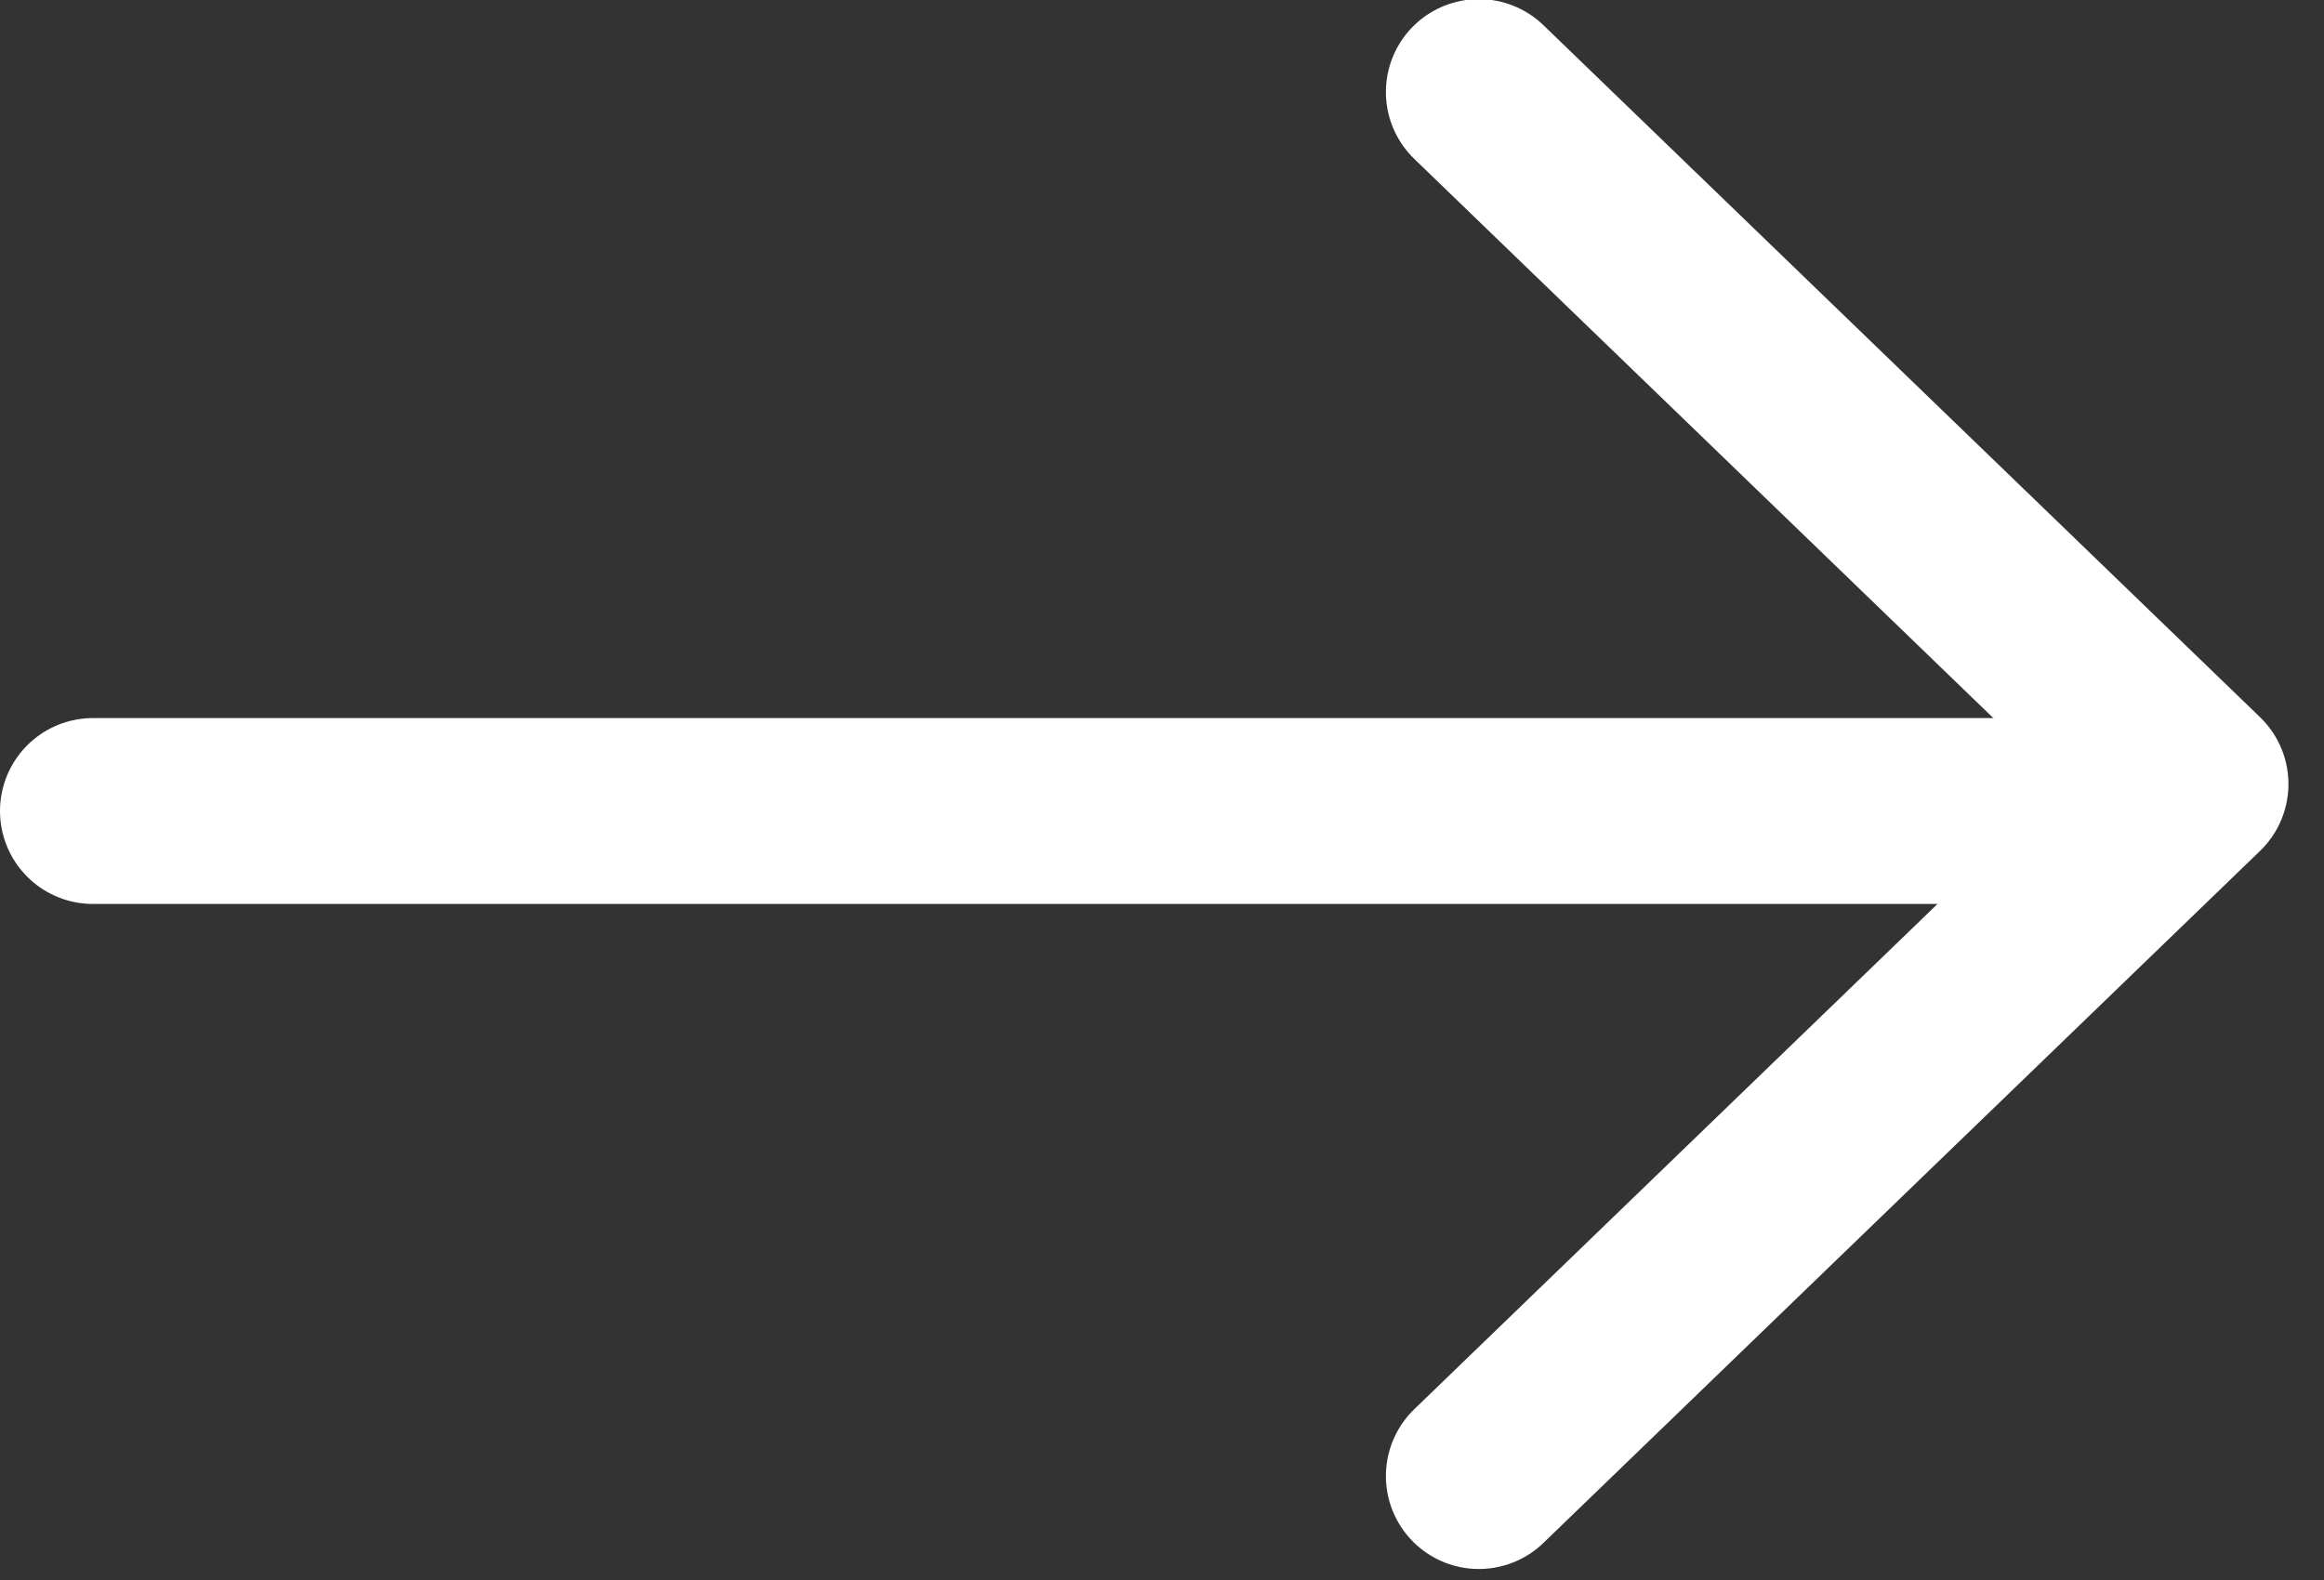
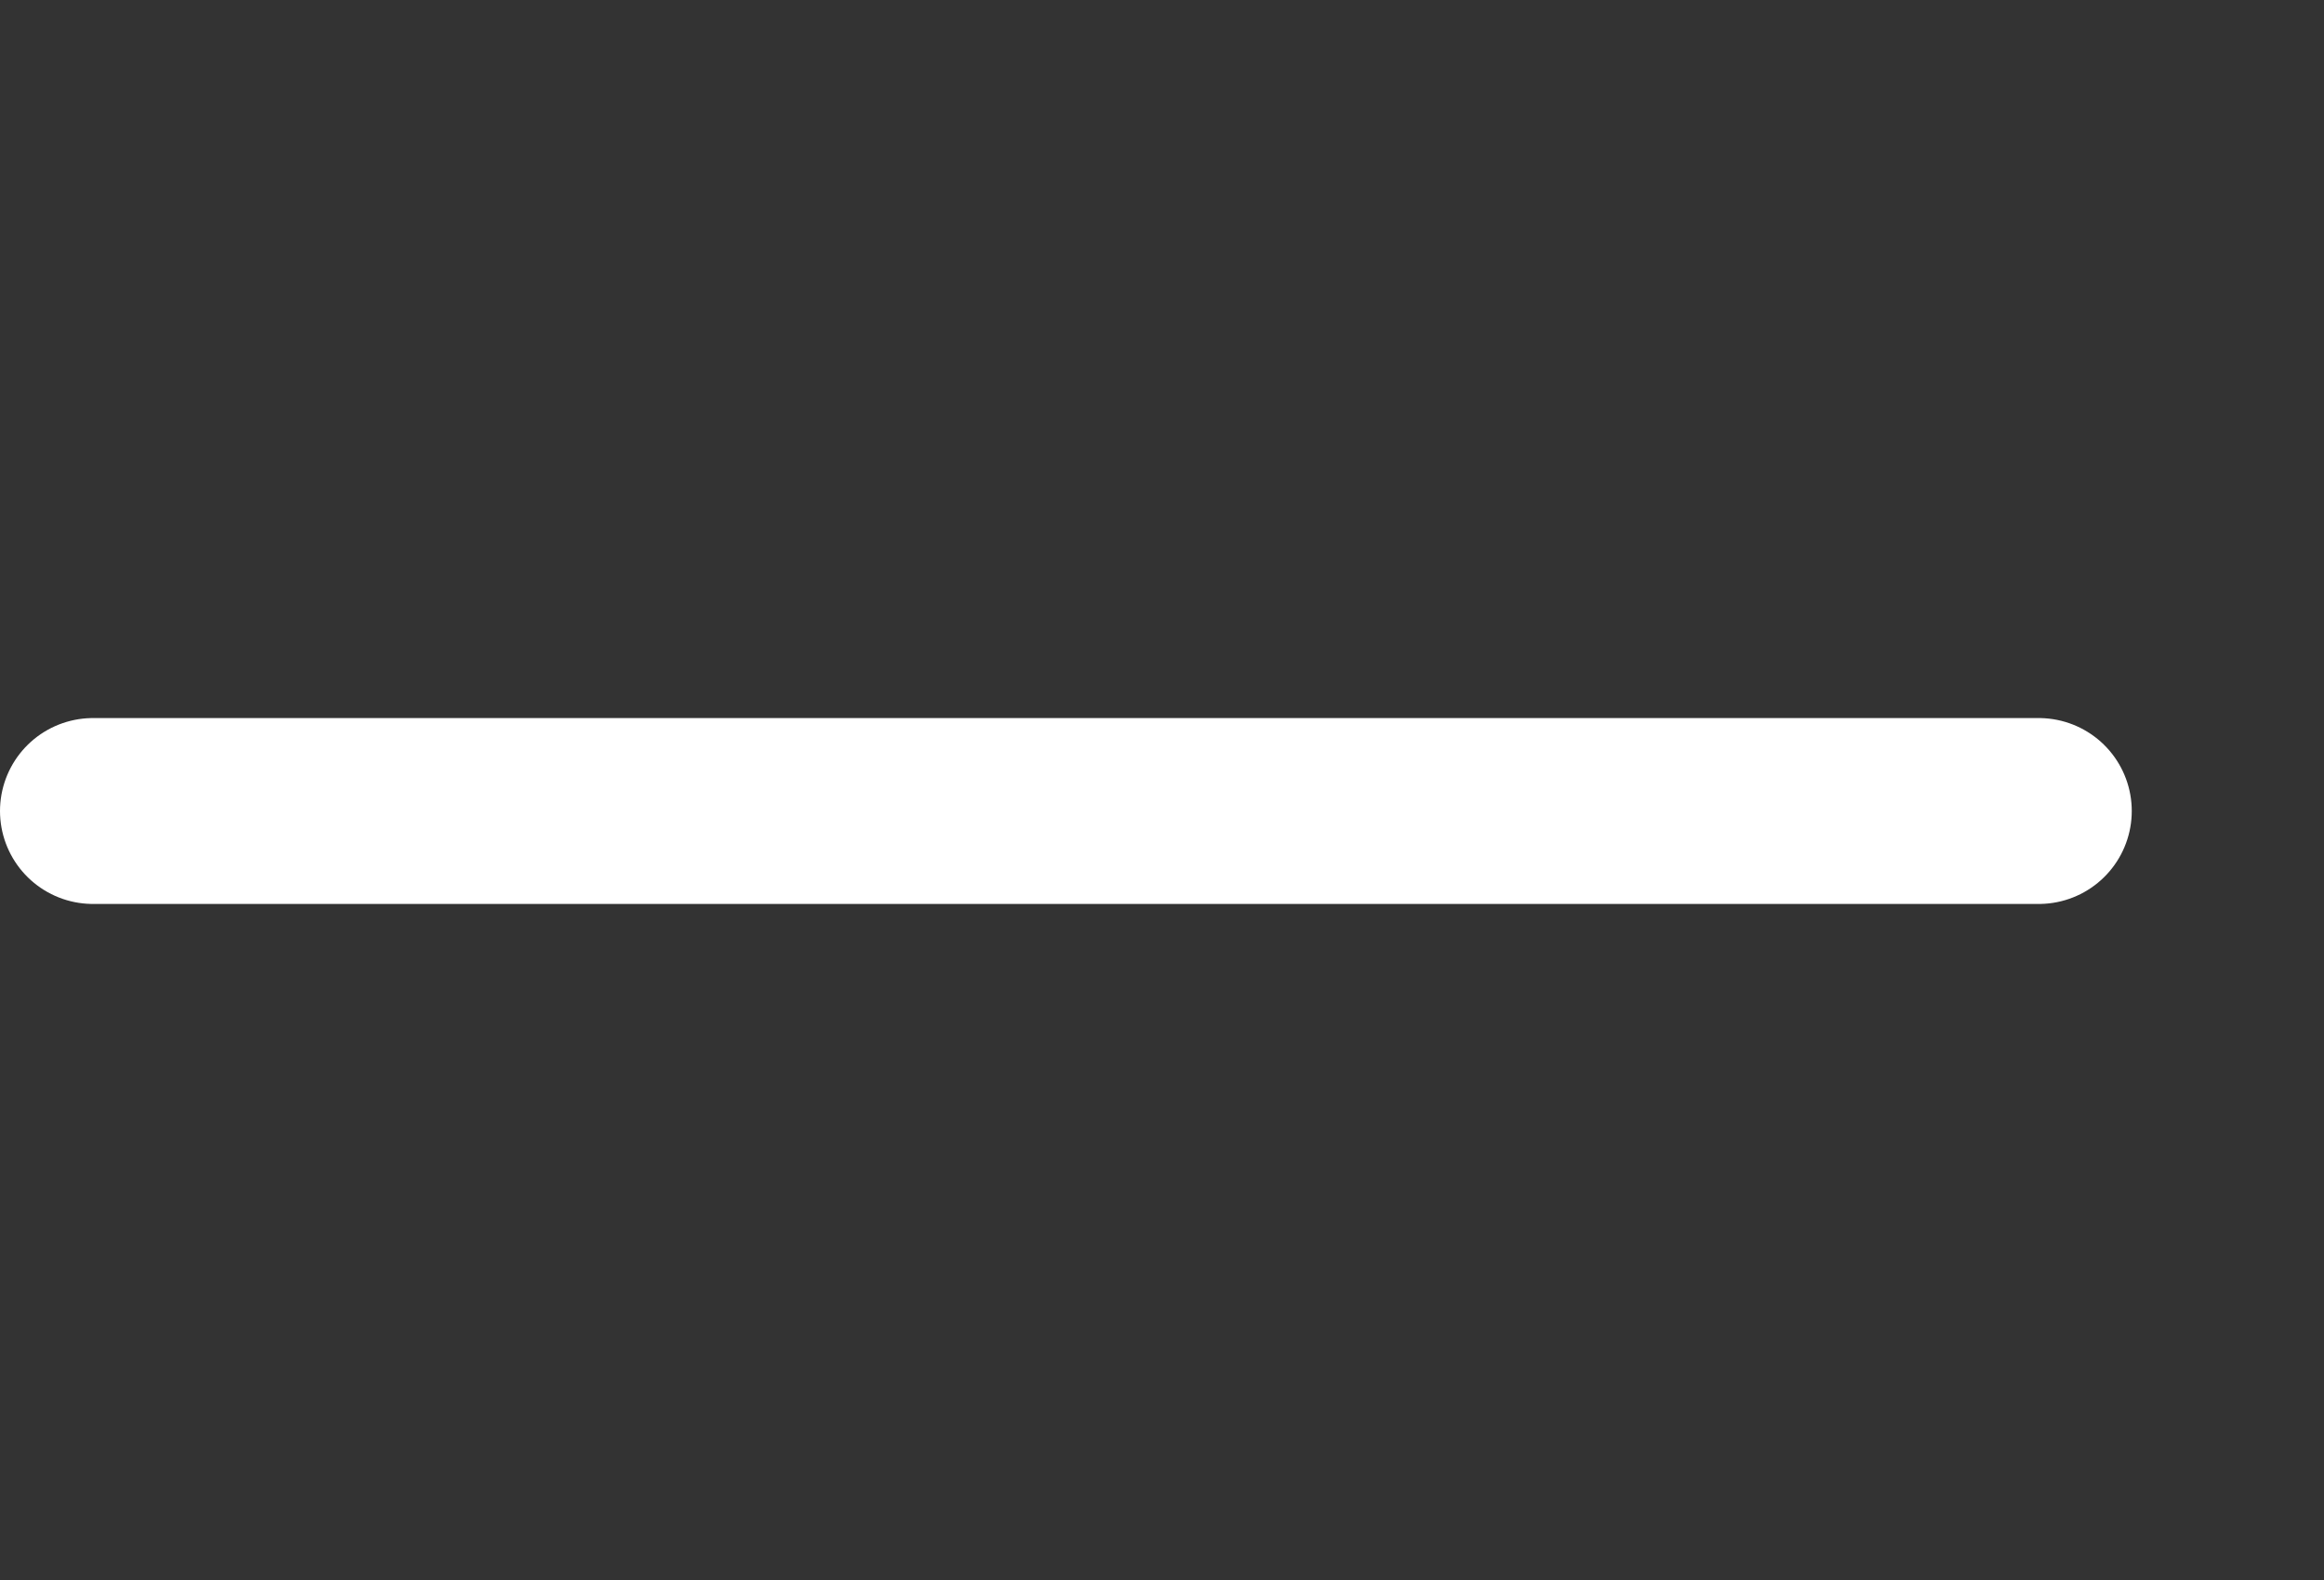
<svg xmlns="http://www.w3.org/2000/svg" width="50" height="34" viewBox="0 0 50 34" fill="none">
  <rect x="0" y="0" width="50" height="34" fill="#333333" stroke="none" />
  <path d="M2 17.452L43.864 17.452" stroke="white" stroke-width="4" stroke-linecap="round" stroke-linejoin="round" />
-   <path d="M31.817 1.981L47.235 16.872L31.817 31.763" stroke="white" stroke-width="4" stroke-linecap="round" stroke-linejoin="round" />
</svg>